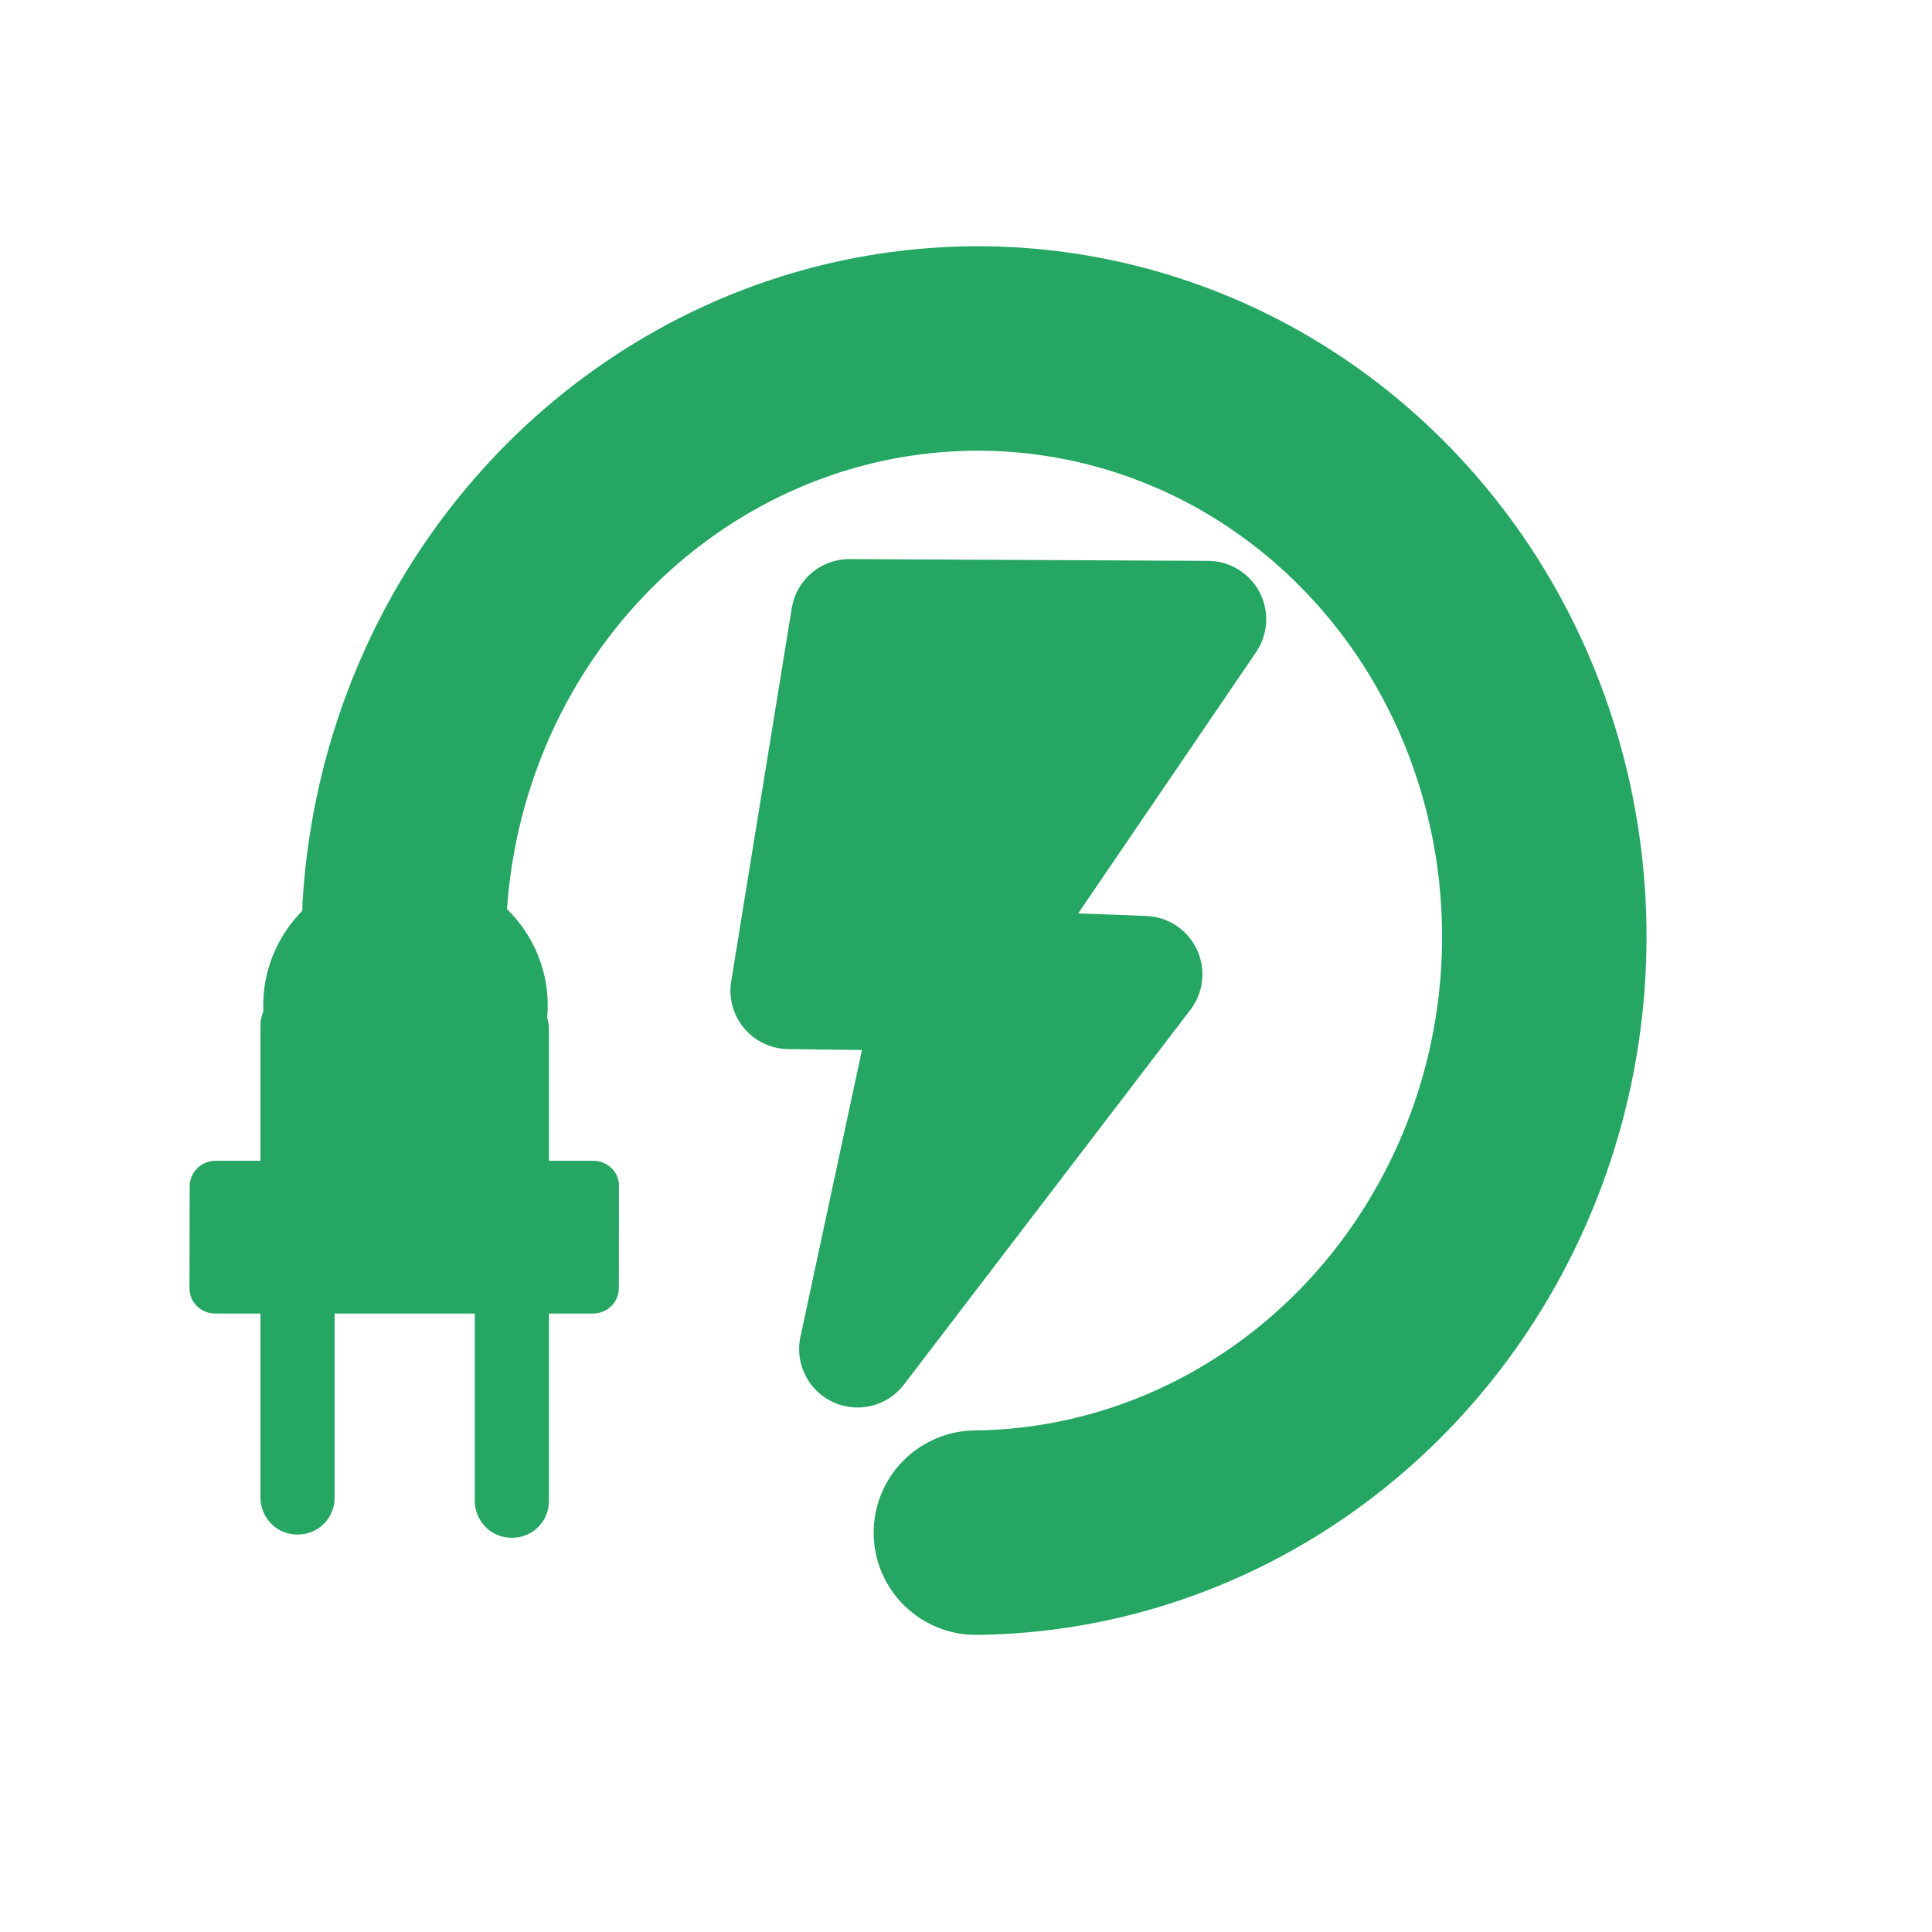
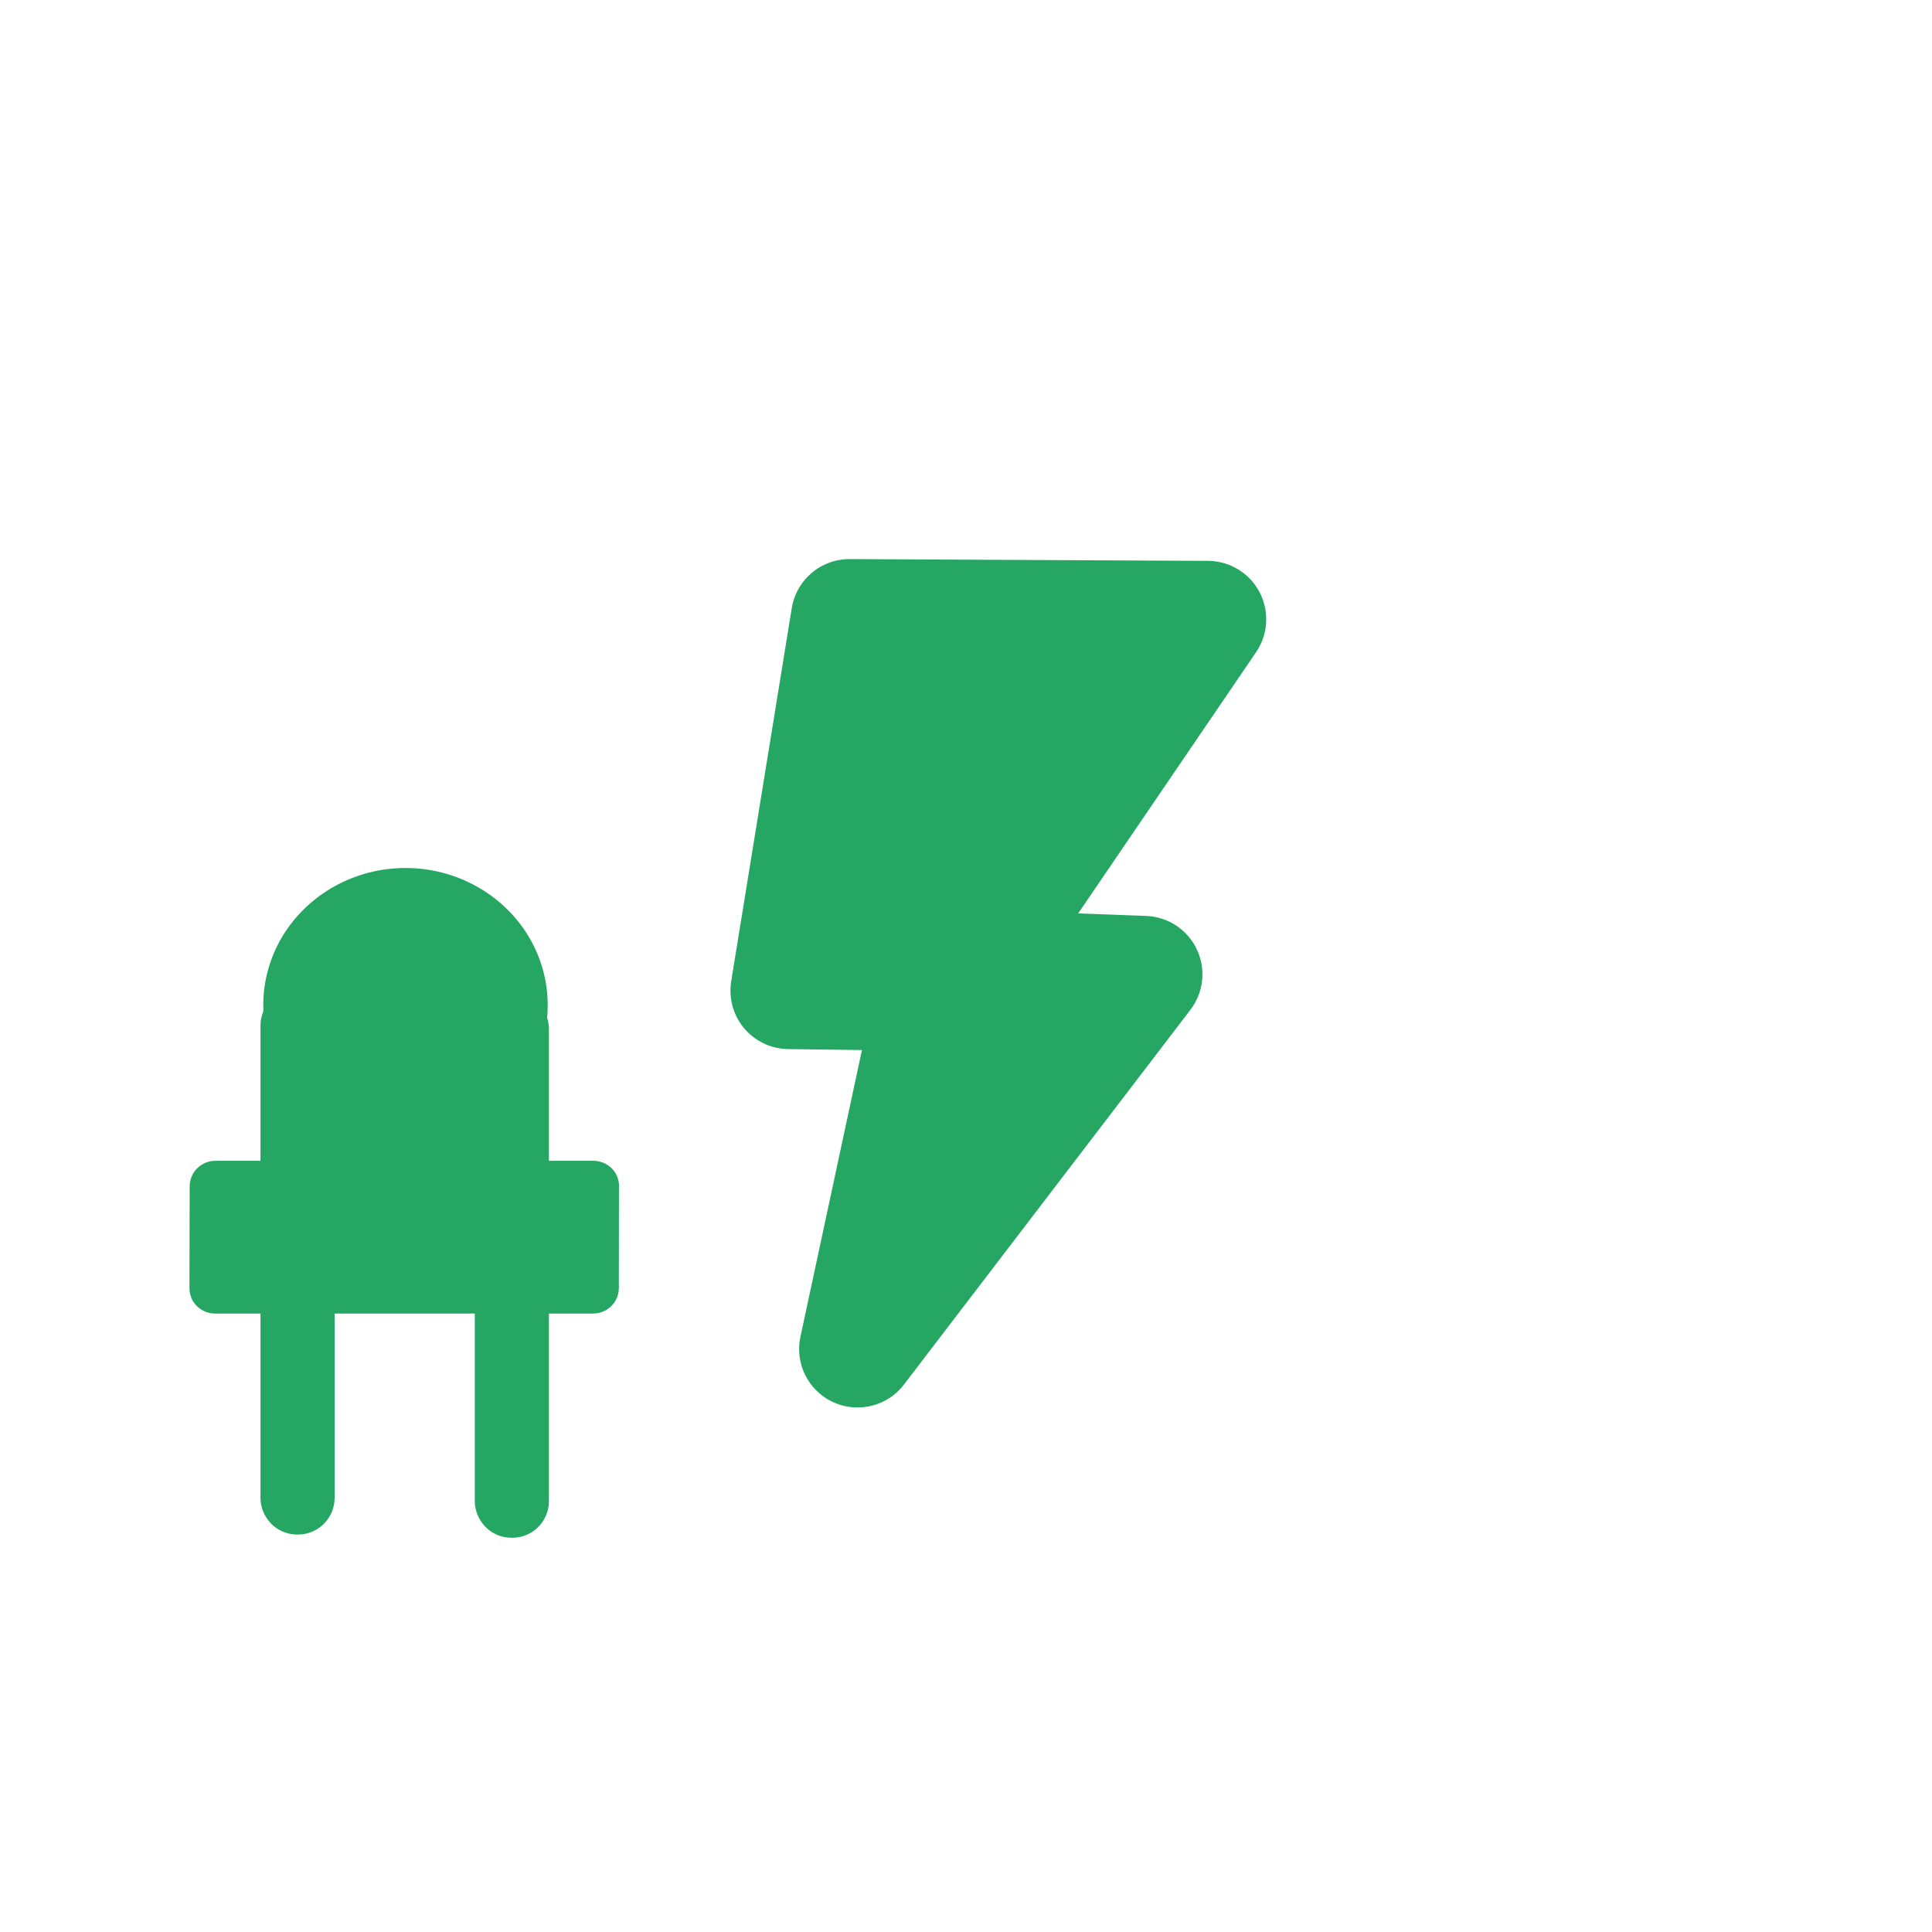
<svg xmlns="http://www.w3.org/2000/svg" width="500" height="500" viewBox="0 0 500 500" fill="none">
  <g clip-path="url(#clip0_1_15)">
    <path fill-rule="evenodd" clip-rule="evenodd" d="M141.747 260.134C141.747 266.357 140.048 272.494 136.821 277.882C133.594 283.27 128.926 287.765 123.336 290.877C117.747 293.988 111.408 295.631 104.954 295.631C98.471 295.631 92.132 293.988 86.543 290.877C80.953 287.765 76.285 283.27 73.058 277.882C69.832 272.494 68.132 266.357 68.132 260.134C68.132 253.91 69.832 247.773 73.058 242.385C76.285 236.997 80.953 232.503 86.543 229.391C92.132 226.279 98.471 224.637 104.925 224.637C111.408 224.637 117.747 226.279 123.336 229.391C128.926 232.503 133.594 236.997 136.821 242.385C140.048 247.773 141.747 253.91 141.747 260.134Z" fill="#25A763" />
    <path fill-rule="evenodd" clip-rule="evenodd" d="M55.684 300.414C54.532 300.414 53.408 300.731 52.4 301.307C51.391 301.883 50.556 302.719 49.98 303.698C49.403 304.707 49.086 305.859 49.086 307.012L49.029 333.346C49.029 334.499 49.317 335.651 49.893 336.66C50.469 337.639 51.305 338.475 52.313 339.051C53.322 339.627 54.446 339.944 55.598 339.944H153.532H153.561C154.713 339.944 155.837 339.627 156.845 339.051C157.854 338.475 158.689 337.639 159.265 336.66C159.842 335.651 160.159 334.499 160.159 333.346L160.187 306.983L160.216 307.012C160.216 305.859 159.928 304.707 159.352 303.698C158.776 302.719 157.94 301.883 156.932 301.307C155.923 300.731 154.799 300.414 153.647 300.414H55.684Z" fill="#25A763" />
    <path fill-rule="evenodd" clip-rule="evenodd" d="M76.89 255.956H76.919C75.248 255.956 73.606 256.388 72.165 257.224C70.696 258.059 69.514 259.269 68.679 260.71C67.843 262.15 67.411 263.793 67.411 265.464V387.629C67.411 389.3 67.872 390.942 68.708 392.383C69.543 393.824 70.725 395.034 72.165 395.869C73.635 396.705 75.277 397.137 76.919 397.137H77.092C78.763 397.137 80.406 396.705 81.846 395.869C83.316 395.034 84.497 393.824 85.332 392.383C86.168 390.942 86.6 389.3 86.6 387.629V265.435V265.464C86.6 263.793 86.139 262.15 85.304 260.71C84.468 259.269 83.287 258.059 81.846 257.224C80.377 256.388 78.734 255.956 77.092 255.956H76.89Z" fill="#25A763" />
    <path fill-rule="evenodd" clip-rule="evenodd" d="M132.355 256.792H132.383C130.712 256.792 129.07 257.224 127.629 258.059C126.16 258.895 124.979 260.105 124.143 261.546C123.307 262.986 122.875 264.629 122.875 266.3V388.465C122.875 390.136 123.336 391.778 124.172 393.219C125.007 394.659 126.189 395.869 127.629 396.705C129.099 397.541 130.741 397.973 132.383 397.973H132.556C134.227 397.973 135.87 397.541 137.31 396.705C138.78 395.869 139.961 394.659 140.797 393.219C141.632 391.778 142.064 390.136 142.064 388.465V266.271V266.3C142.064 264.629 141.603 262.986 140.768 261.546C139.932 260.105 138.751 258.895 137.31 258.059C135.841 257.224 134.199 256.792 132.556 256.792H132.355Z" fill="#25A763" />
    <path fill-rule="evenodd" clip-rule="evenodd" d="M103.052 323.319H69.803V272.494H136.302V323.319H103.052Z" fill="#25A763" />
-     <path d="M104.723 234.779C105.962 214.351 111.148 194.355 119.936 175.972C131.519 151.828 148.979 131.198 170.589 116.215C192.198 101.204 217.178 92.359 243.052 90.543C268.897 88.699 294.742 94.001 317.936 105.814C341.101 117.656 360.838 135.664 375.157 157.993C389.448 180.323 397.804 206.197 399.389 233.05C400.973 259.874 395.73 286.728 384.147 310.873C372.593 335.017 355.133 355.647 333.523 370.63C311.914 385.612 286.905 394.486 261.06 396.302C258.236 396.503 255.384 396.619 252.56 396.647" stroke="#25A763" stroke-width="52.913" stroke-linecap="round" stroke-linejoin="round" />
    <path fill-rule="evenodd" clip-rule="evenodd" d="M204.155 256.388L219.829 159.809L312.577 160.27L251.148 250.482L296.067 252.153L221.933 349.136L239.739 266.127L238.442 256.82L204.155 256.388Z" fill="#25A763" />
    <path fill-rule="evenodd" clip-rule="evenodd" d="M204.155 256.388L219.829 159.809L312.577 160.27L251.148 250.482L296.067 252.153L221.933 349.136L239.739 266.127L238.442 256.82L204.155 256.388Z" stroke="#25A763" stroke-width="30.236" stroke-linejoin="round" />
  </g>
  <defs>
    <clipPath id="clip0_1_15">
      <rect width="378" height="361" fill="white" transform="translate(49 63)" />
    </clipPath>
  </defs>
</svg>